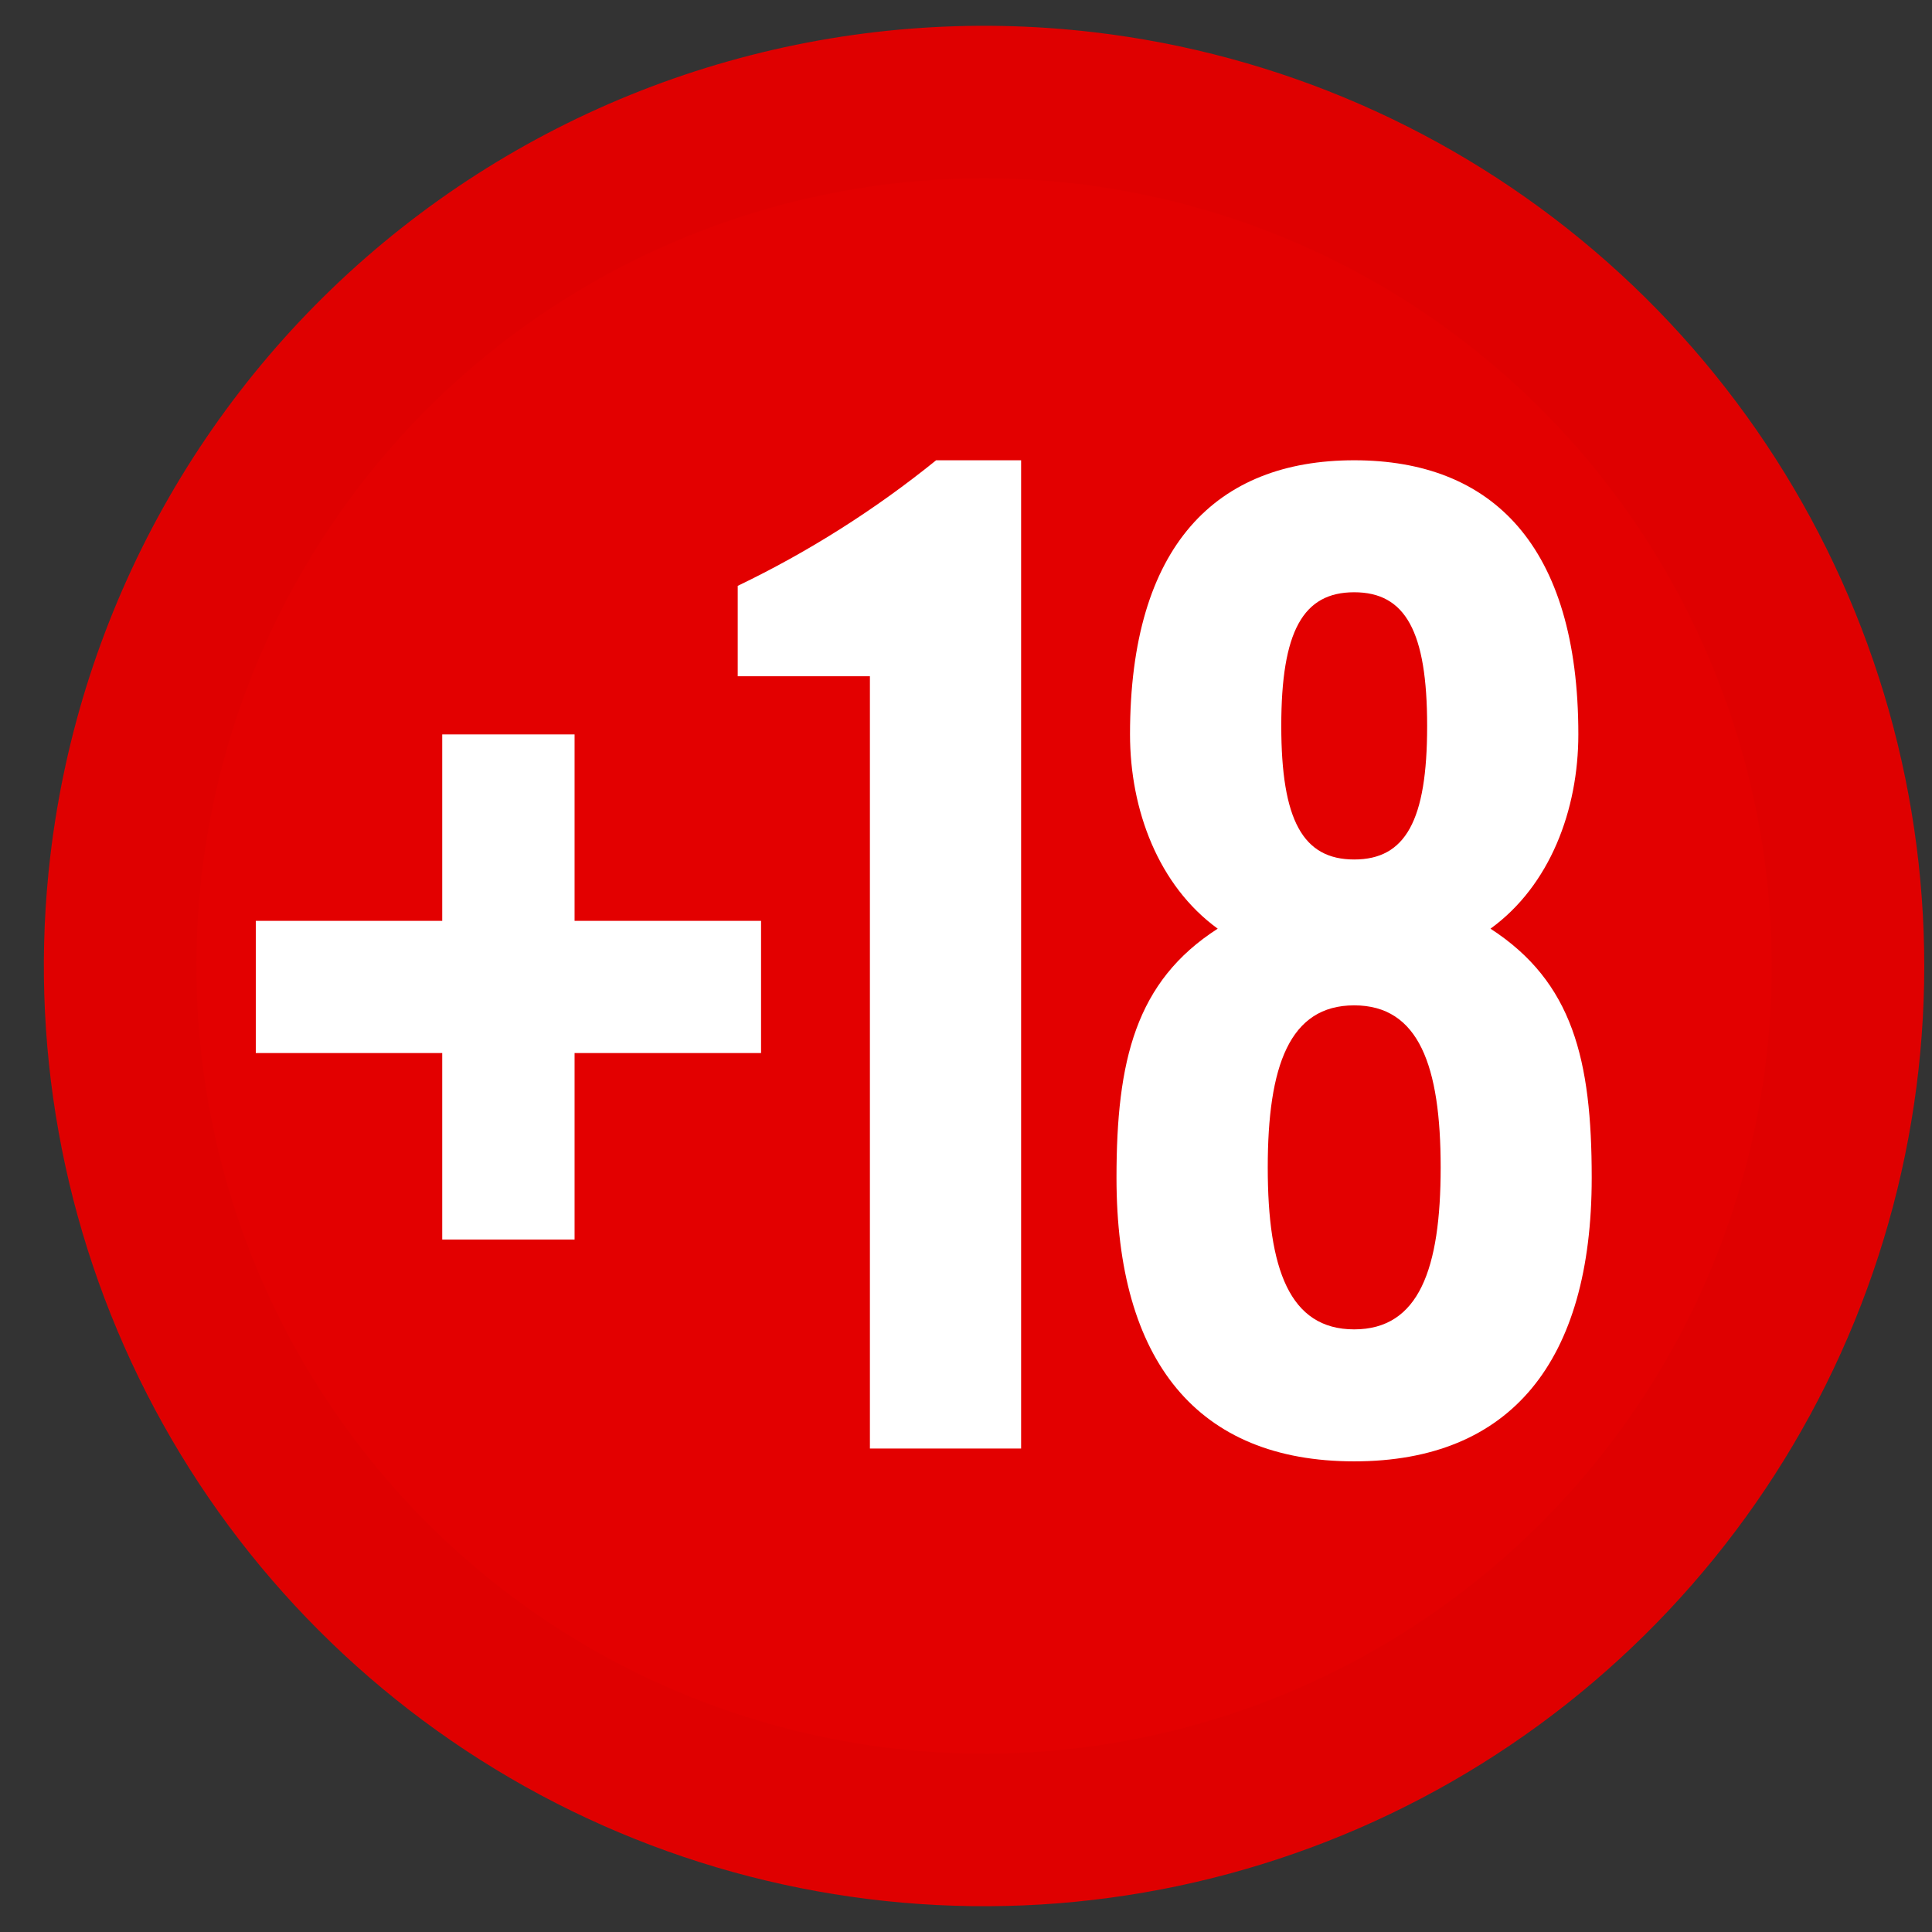
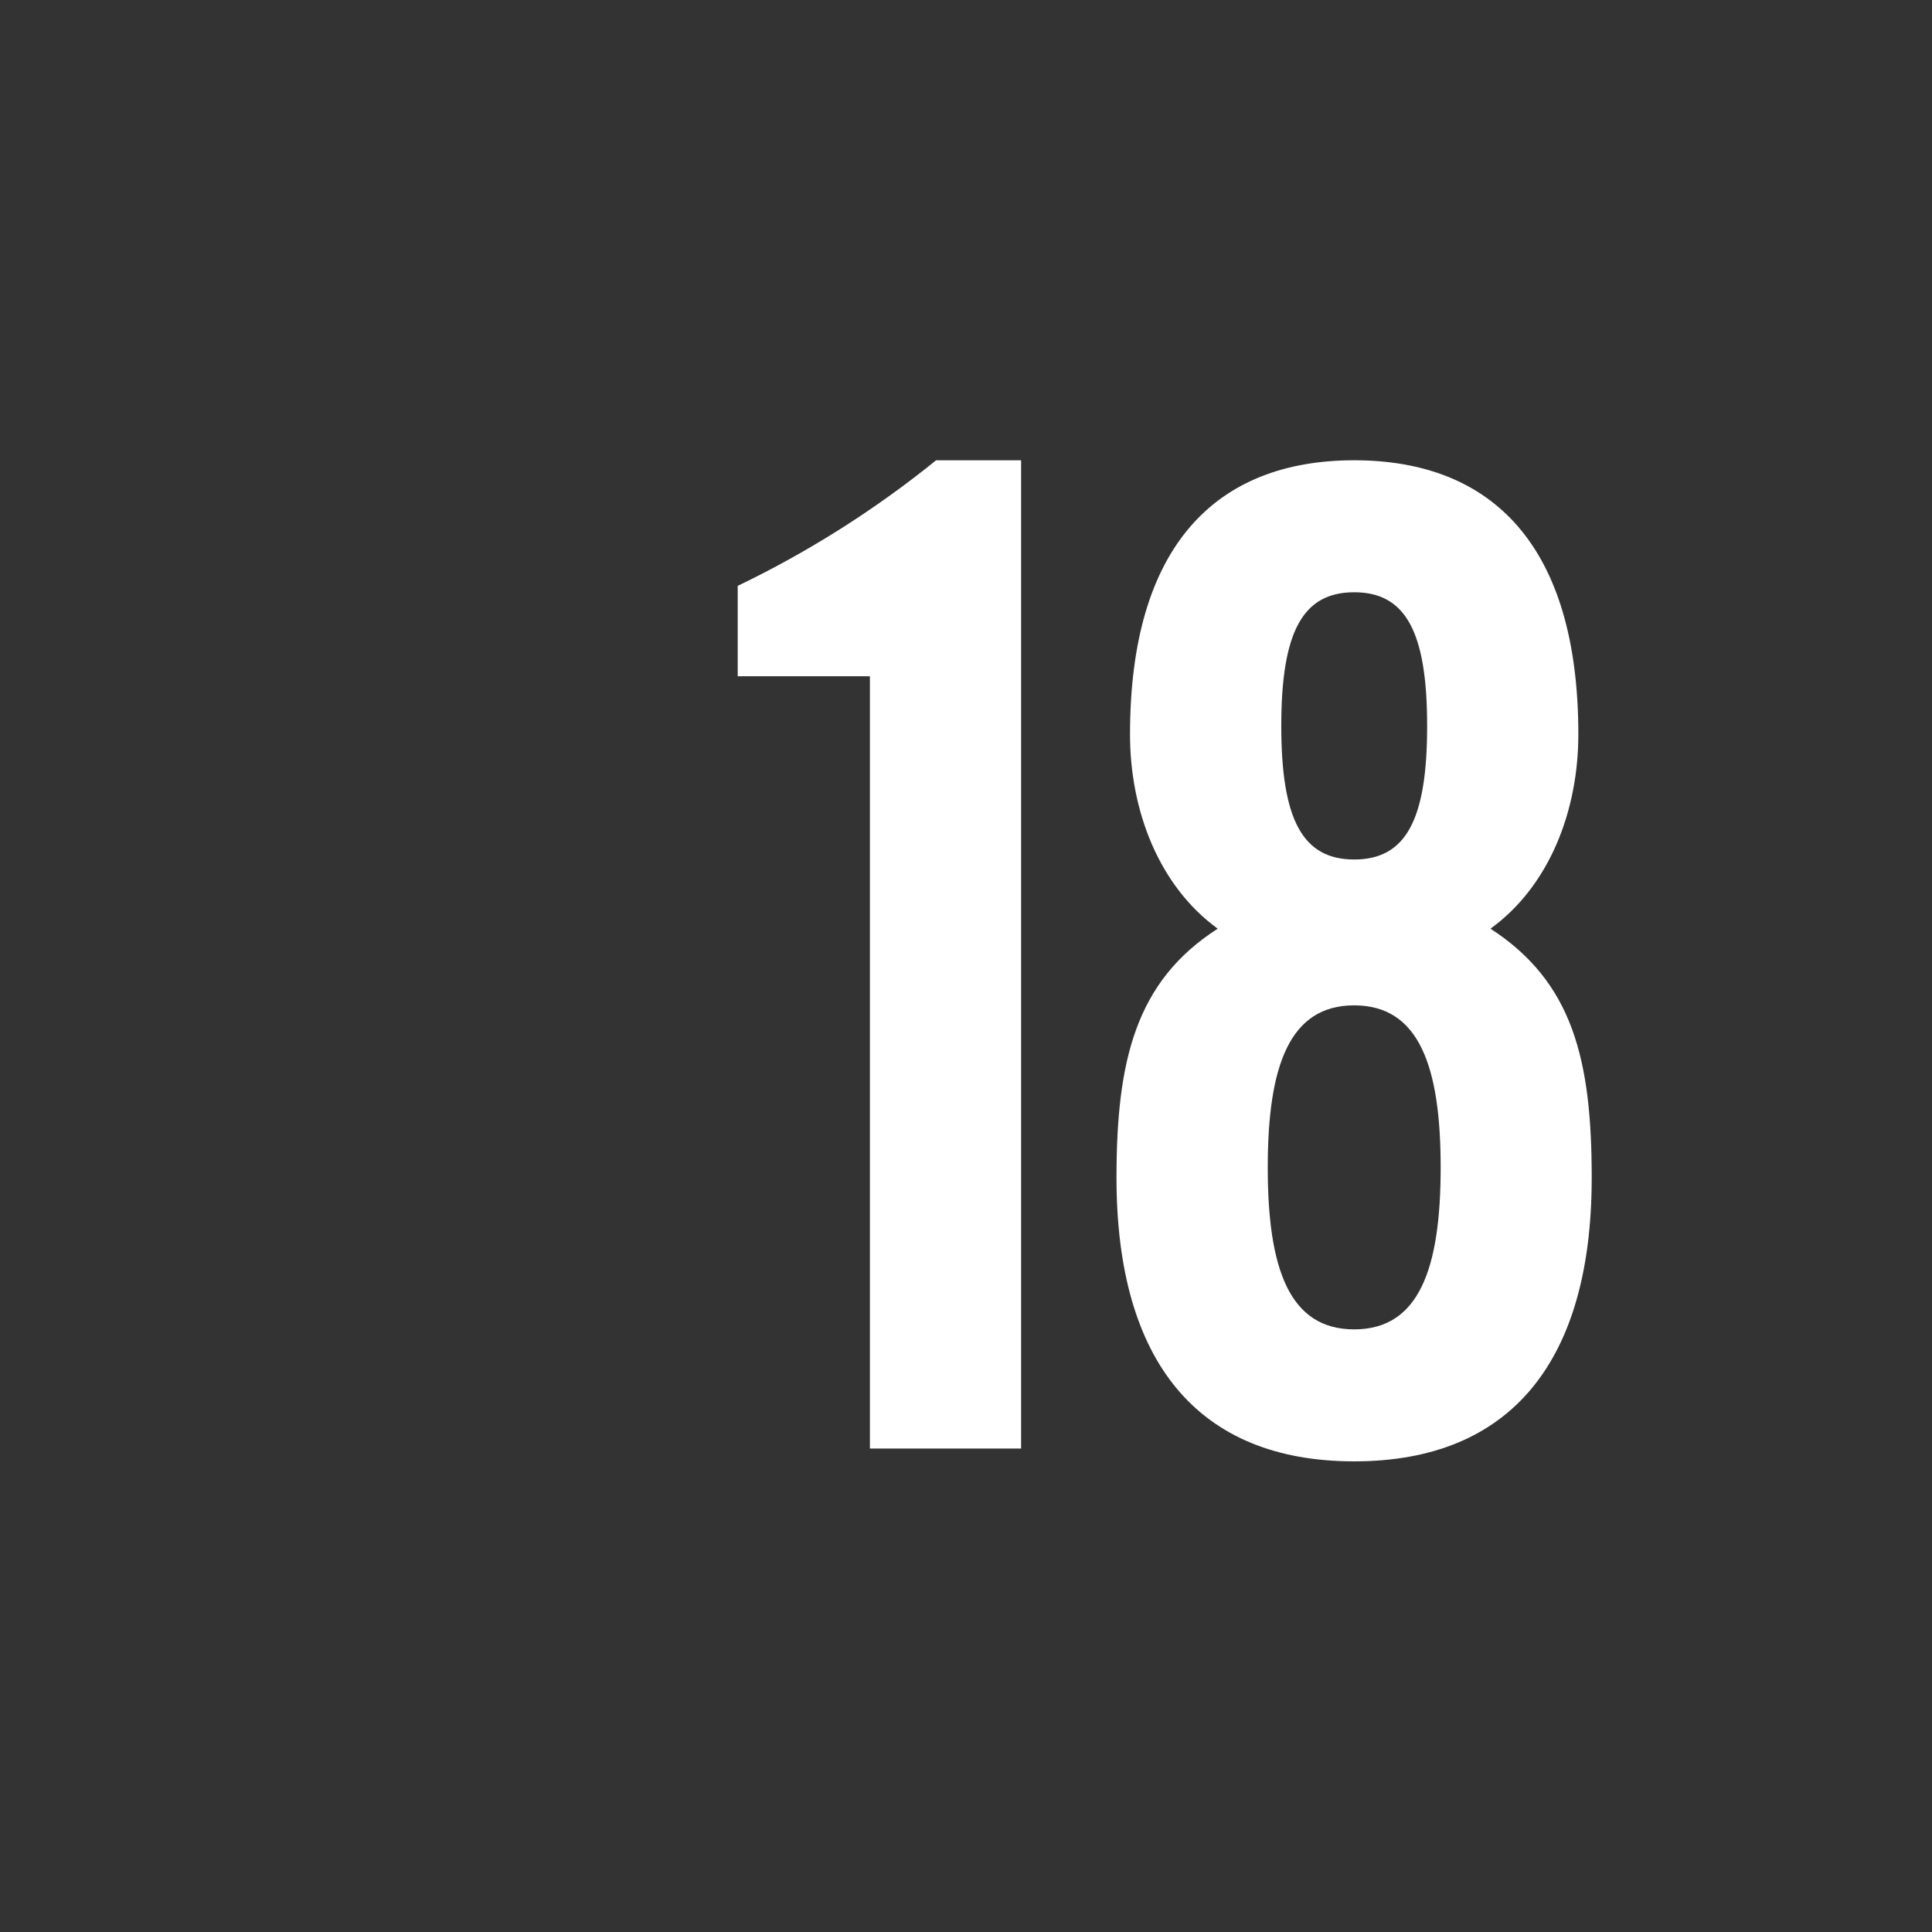
<svg xmlns="http://www.w3.org/2000/svg" width="38" height="38" viewBox="0 0 38 38" fill="none">
  <rect x="0" y="0" width="38" height="38" fill="#333333" stroke="none" />
-   <path d="M2.479 17.014C2.086 20.351 2.692 23.731 4.219 26.724C5.747 29.718 8.128 32.191 11.061 33.831C13.995 35.471 17.348 36.205 20.698 35.94C24.049 35.674 27.245 34.421 29.883 32.339C32.521 30.256 34.482 27.439 35.519 24.242C36.556 21.045 36.621 17.613 35.707 14.379C34.793 11.145 32.941 8.254 30.384 6.073C27.828 3.892 24.681 2.517 21.344 2.124C19.127 1.863 16.881 2.041 14.734 2.648C12.586 3.255 10.579 4.279 8.827 5.661C7.075 7.044 5.613 8.758 4.524 10.706C3.435 12.654 2.74 14.797 2.479 17.014Z" fill="#E30000" stroke="#DF0000" stroke-width="3" />
-   <path d="M8.698 14.445H11.301V18.112H14.969V20.712H11.301V24.38H8.698V20.712H5.031V18.112H8.698V14.445Z" fill="white" />
  <path d="M17.11 13.301H14.51V11.523C15.902 10.854 17.211 10.025 18.412 9.053H20.084V28.491H17.11V13.301Z" fill="white" />
  <path d="M23.951 18.266C22.786 17.419 22.226 15.932 22.226 14.445C22.226 10.725 23.927 9.053 26.635 9.053C29.344 9.053 31.044 10.725 31.044 14.445C31.044 15.932 30.485 17.419 29.316 18.266C30.936 19.316 31.307 20.845 31.307 23.165C31.307 26.777 29.715 28.743 26.635 28.743C23.556 28.743 21.96 26.777 21.96 23.165C21.96 20.863 22.335 19.302 23.951 18.266ZM28.336 22.962C28.336 20.968 27.909 19.774 26.635 19.774C25.361 19.774 24.935 20.968 24.935 22.962C24.935 24.957 25.361 26.147 26.635 26.147C27.909 26.147 28.336 24.96 28.336 22.962ZM28.07 14.277C28.07 12.419 27.643 11.649 26.635 11.649C25.628 11.649 25.201 12.419 25.201 14.277C25.201 16.135 25.628 16.905 26.635 16.905C27.643 16.905 28.07 16.142 28.07 14.284V14.277Z" fill="white" />
</svg>